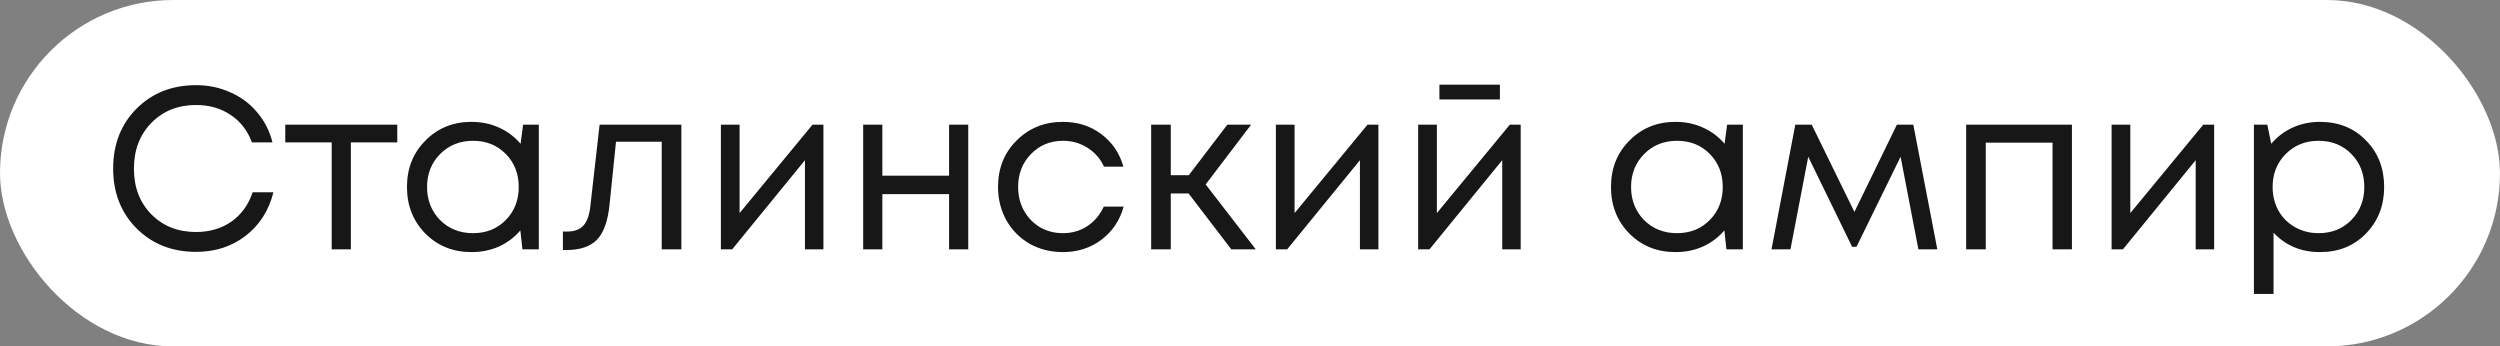
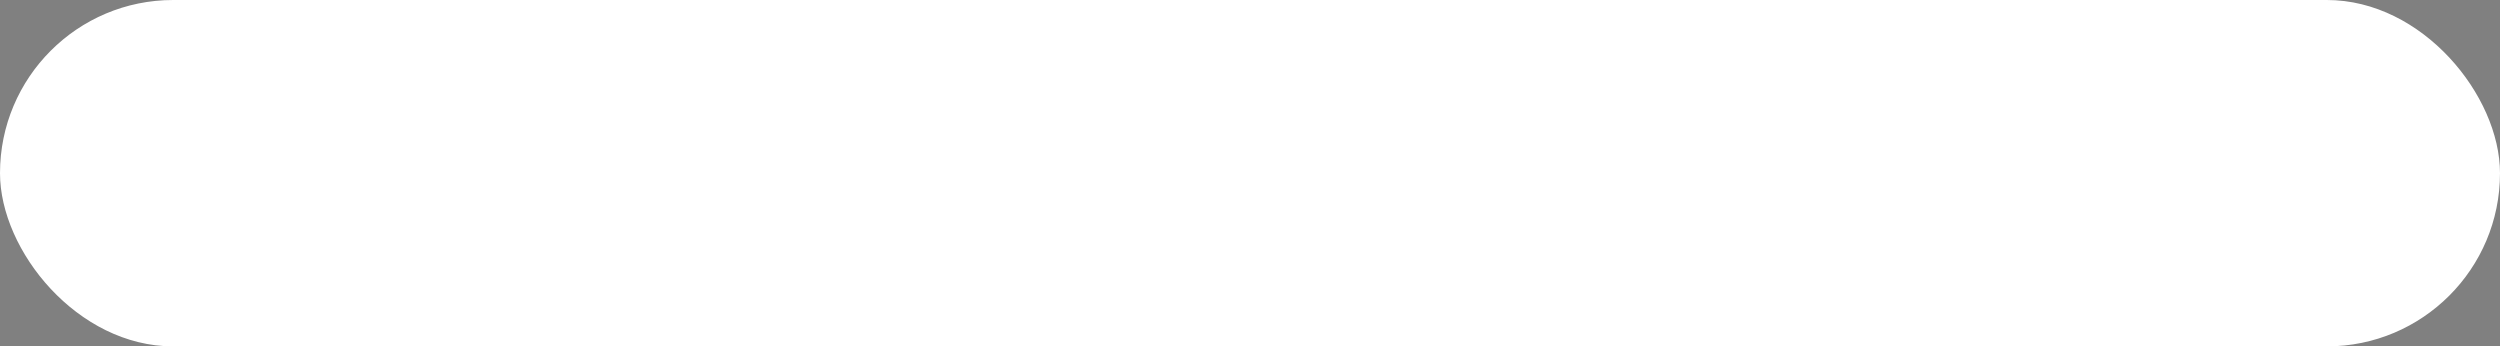
<svg xmlns="http://www.w3.org/2000/svg" width="166" height="23" viewBox="0 0 166 23" fill="none">
  <rect x="0" y="0" width="166" height="23" fill="#808080" stroke="none" />
  <rect width="166" height="23" rx="11.5" fill="white" />
-   <path d="M13.018 16.724C11.423 16.724 10.105 16.203 9.062 15.16C8.03 14.117 7.513 12.794 7.513 11.189C7.513 9.584 8.03 8.26 9.062 7.218C10.105 6.175 11.423 5.654 13.018 5.654C13.836 5.654 14.592 5.812 15.287 6.129C15.993 6.436 16.586 6.875 17.066 7.448C17.557 8.02 17.899 8.69 18.093 9.456H16.729C16.442 8.679 15.972 8.071 15.318 7.632C14.664 7.192 13.897 6.972 13.018 6.972C11.812 6.972 10.82 7.371 10.043 8.168C9.277 8.955 8.893 9.967 8.893 11.204C8.893 12.431 9.277 13.438 10.043 14.225C10.82 15.012 11.812 15.405 13.018 15.405C13.918 15.405 14.7 15.175 15.364 14.716C16.029 14.245 16.499 13.596 16.775 12.768H18.155C17.848 13.985 17.23 14.951 16.299 15.666C15.379 16.372 14.286 16.724 13.018 16.724ZM26.379 8.276V9.456H23.297V16.555H22.024V9.456H18.942V8.276H26.379ZM34.735 8.276H35.778V16.555H34.689L34.551 15.298C34.163 15.758 33.688 16.116 33.125 16.372C32.573 16.617 31.965 16.739 31.301 16.739C30.084 16.739 29.067 16.331 28.249 15.513C27.431 14.685 27.023 13.652 27.023 12.415C27.023 11.179 27.431 10.151 28.249 9.334C29.067 8.506 30.084 8.092 31.301 8.092C31.975 8.092 32.589 8.219 33.141 8.475C33.703 8.73 34.178 9.088 34.567 9.548L34.735 8.276ZM29.215 14.608C29.798 15.191 30.529 15.482 31.408 15.482C32.287 15.482 33.013 15.191 33.585 14.608C34.158 14.025 34.444 13.295 34.444 12.415C34.444 11.536 34.158 10.806 33.585 10.223C33.013 9.64 32.287 9.349 31.408 9.349C30.529 9.349 29.798 9.645 29.215 10.238C28.643 10.821 28.357 11.547 28.357 12.415C28.357 13.284 28.643 14.015 29.215 14.608ZM39.814 8.276H45.242V16.555H43.939V9.41H40.903L40.473 13.596C40.361 14.69 40.08 15.467 39.63 15.927C39.18 16.377 38.505 16.602 37.606 16.602H37.376V15.375H37.667C38.138 15.375 38.495 15.242 38.741 14.976C38.986 14.7 39.139 14.266 39.201 13.673L39.814 8.276ZM53.954 8.276H54.675V16.555H53.448V10.637L48.618 16.555H47.867V8.276H49.109V14.148L53.954 8.276ZM63.019 8.276H64.292V16.555H63.019V12.891H58.588V16.555H57.315V8.276H58.588V11.664H63.019V8.276ZM70.578 16.739C69.77 16.739 69.034 16.555 68.37 16.188C67.716 15.809 67.2 15.288 66.821 14.623C66.453 13.959 66.269 13.223 66.269 12.415C66.269 11.179 66.678 10.151 67.496 9.334C68.324 8.506 69.351 8.092 70.578 8.092C71.559 8.092 72.408 8.362 73.123 8.904C73.849 9.446 74.34 10.167 74.595 11.066H73.307C73.062 10.535 72.694 10.116 72.203 9.809C71.723 9.502 71.181 9.349 70.578 9.349C69.73 9.349 69.019 9.645 68.447 10.238C67.885 10.821 67.603 11.547 67.603 12.415C67.603 12.988 67.731 13.509 67.987 13.979C68.242 14.44 68.595 14.807 69.045 15.084C69.505 15.349 70.016 15.482 70.578 15.482C71.181 15.482 71.718 15.329 72.188 15.022C72.668 14.705 73.037 14.271 73.292 13.719H74.611C74.355 14.639 73.859 15.375 73.123 15.927C72.398 16.469 71.549 16.739 70.578 16.739ZM81.758 16.555L78.921 12.845H77.74V16.555H76.437V8.276H77.74V11.633H78.936L81.497 8.276H83.076L80.056 12.247L83.383 16.555H81.758ZM90.805 8.276H91.526V16.555H90.299V10.637L85.469 16.555H84.718V8.276H85.96V14.148L90.805 8.276ZM99.594 5.623V6.604H95.577V5.623H99.594ZM100.254 8.276H100.974V16.555H99.748V10.637L94.918 16.555H94.166V8.276H95.408V14.148L100.254 8.276ZM114.681 8.276H115.724V16.555H114.635L114.497 15.298C114.109 15.758 113.633 16.116 113.071 16.372C112.519 16.617 111.911 16.739 111.247 16.739C110.03 16.739 109.013 16.331 108.195 15.513C107.377 14.685 106.969 13.652 106.969 12.415C106.969 11.179 107.377 10.151 108.195 9.334C109.013 8.506 110.03 8.092 111.247 8.092C111.921 8.092 112.535 8.219 113.087 8.475C113.649 8.73 114.124 9.088 114.513 9.548L114.681 8.276ZM109.161 14.608C109.744 15.191 110.475 15.482 111.354 15.482C112.233 15.482 112.959 15.191 113.531 14.608C114.104 14.025 114.39 13.295 114.39 12.415C114.39 11.536 114.104 10.806 113.531 10.223C112.959 9.64 112.233 9.349 111.354 9.349C110.475 9.349 109.744 9.645 109.161 10.238C108.589 10.821 108.303 11.547 108.303 12.415C108.303 13.284 108.589 14.015 109.161 14.608ZM128.638 16.555H127.381L126.2 10.407L123.271 16.387H122.98L120.067 10.407L118.886 16.555H117.629L119.208 8.276H120.297L123.133 14.072L125.955 8.276H127.043L128.638 16.555ZM130.553 8.276H137.576V16.555H136.288V9.472H131.856V16.555H130.553V8.276ZM146.299 8.276H147.019V16.555H145.793V10.637L140.963 16.555H140.211V8.276H141.453V14.148L146.299 8.276ZM154.045 8.092C155.282 8.092 156.299 8.5 157.096 9.318C157.904 10.136 158.308 11.168 158.308 12.415C158.308 13.652 157.904 14.685 157.096 15.513C156.299 16.331 155.282 16.739 154.045 16.739C152.798 16.739 151.771 16.31 150.963 15.451V19.515H149.66V8.276H150.549L150.81 9.548C151.198 9.088 151.668 8.73 152.22 8.475C152.783 8.219 153.391 8.092 154.045 8.092ZM153.953 15.482C154.832 15.482 155.558 15.191 156.13 14.608C156.703 14.025 156.989 13.295 156.989 12.415C156.989 11.536 156.703 10.806 156.13 10.223C155.558 9.64 154.832 9.349 153.953 9.349C153.074 9.349 152.343 9.645 151.76 10.238C151.188 10.821 150.902 11.547 150.902 12.415C150.902 12.988 151.03 13.509 151.285 13.979C151.551 14.45 151.919 14.818 152.389 15.084C152.859 15.349 153.381 15.482 153.953 15.482Z" fill="#171717" />
</svg>